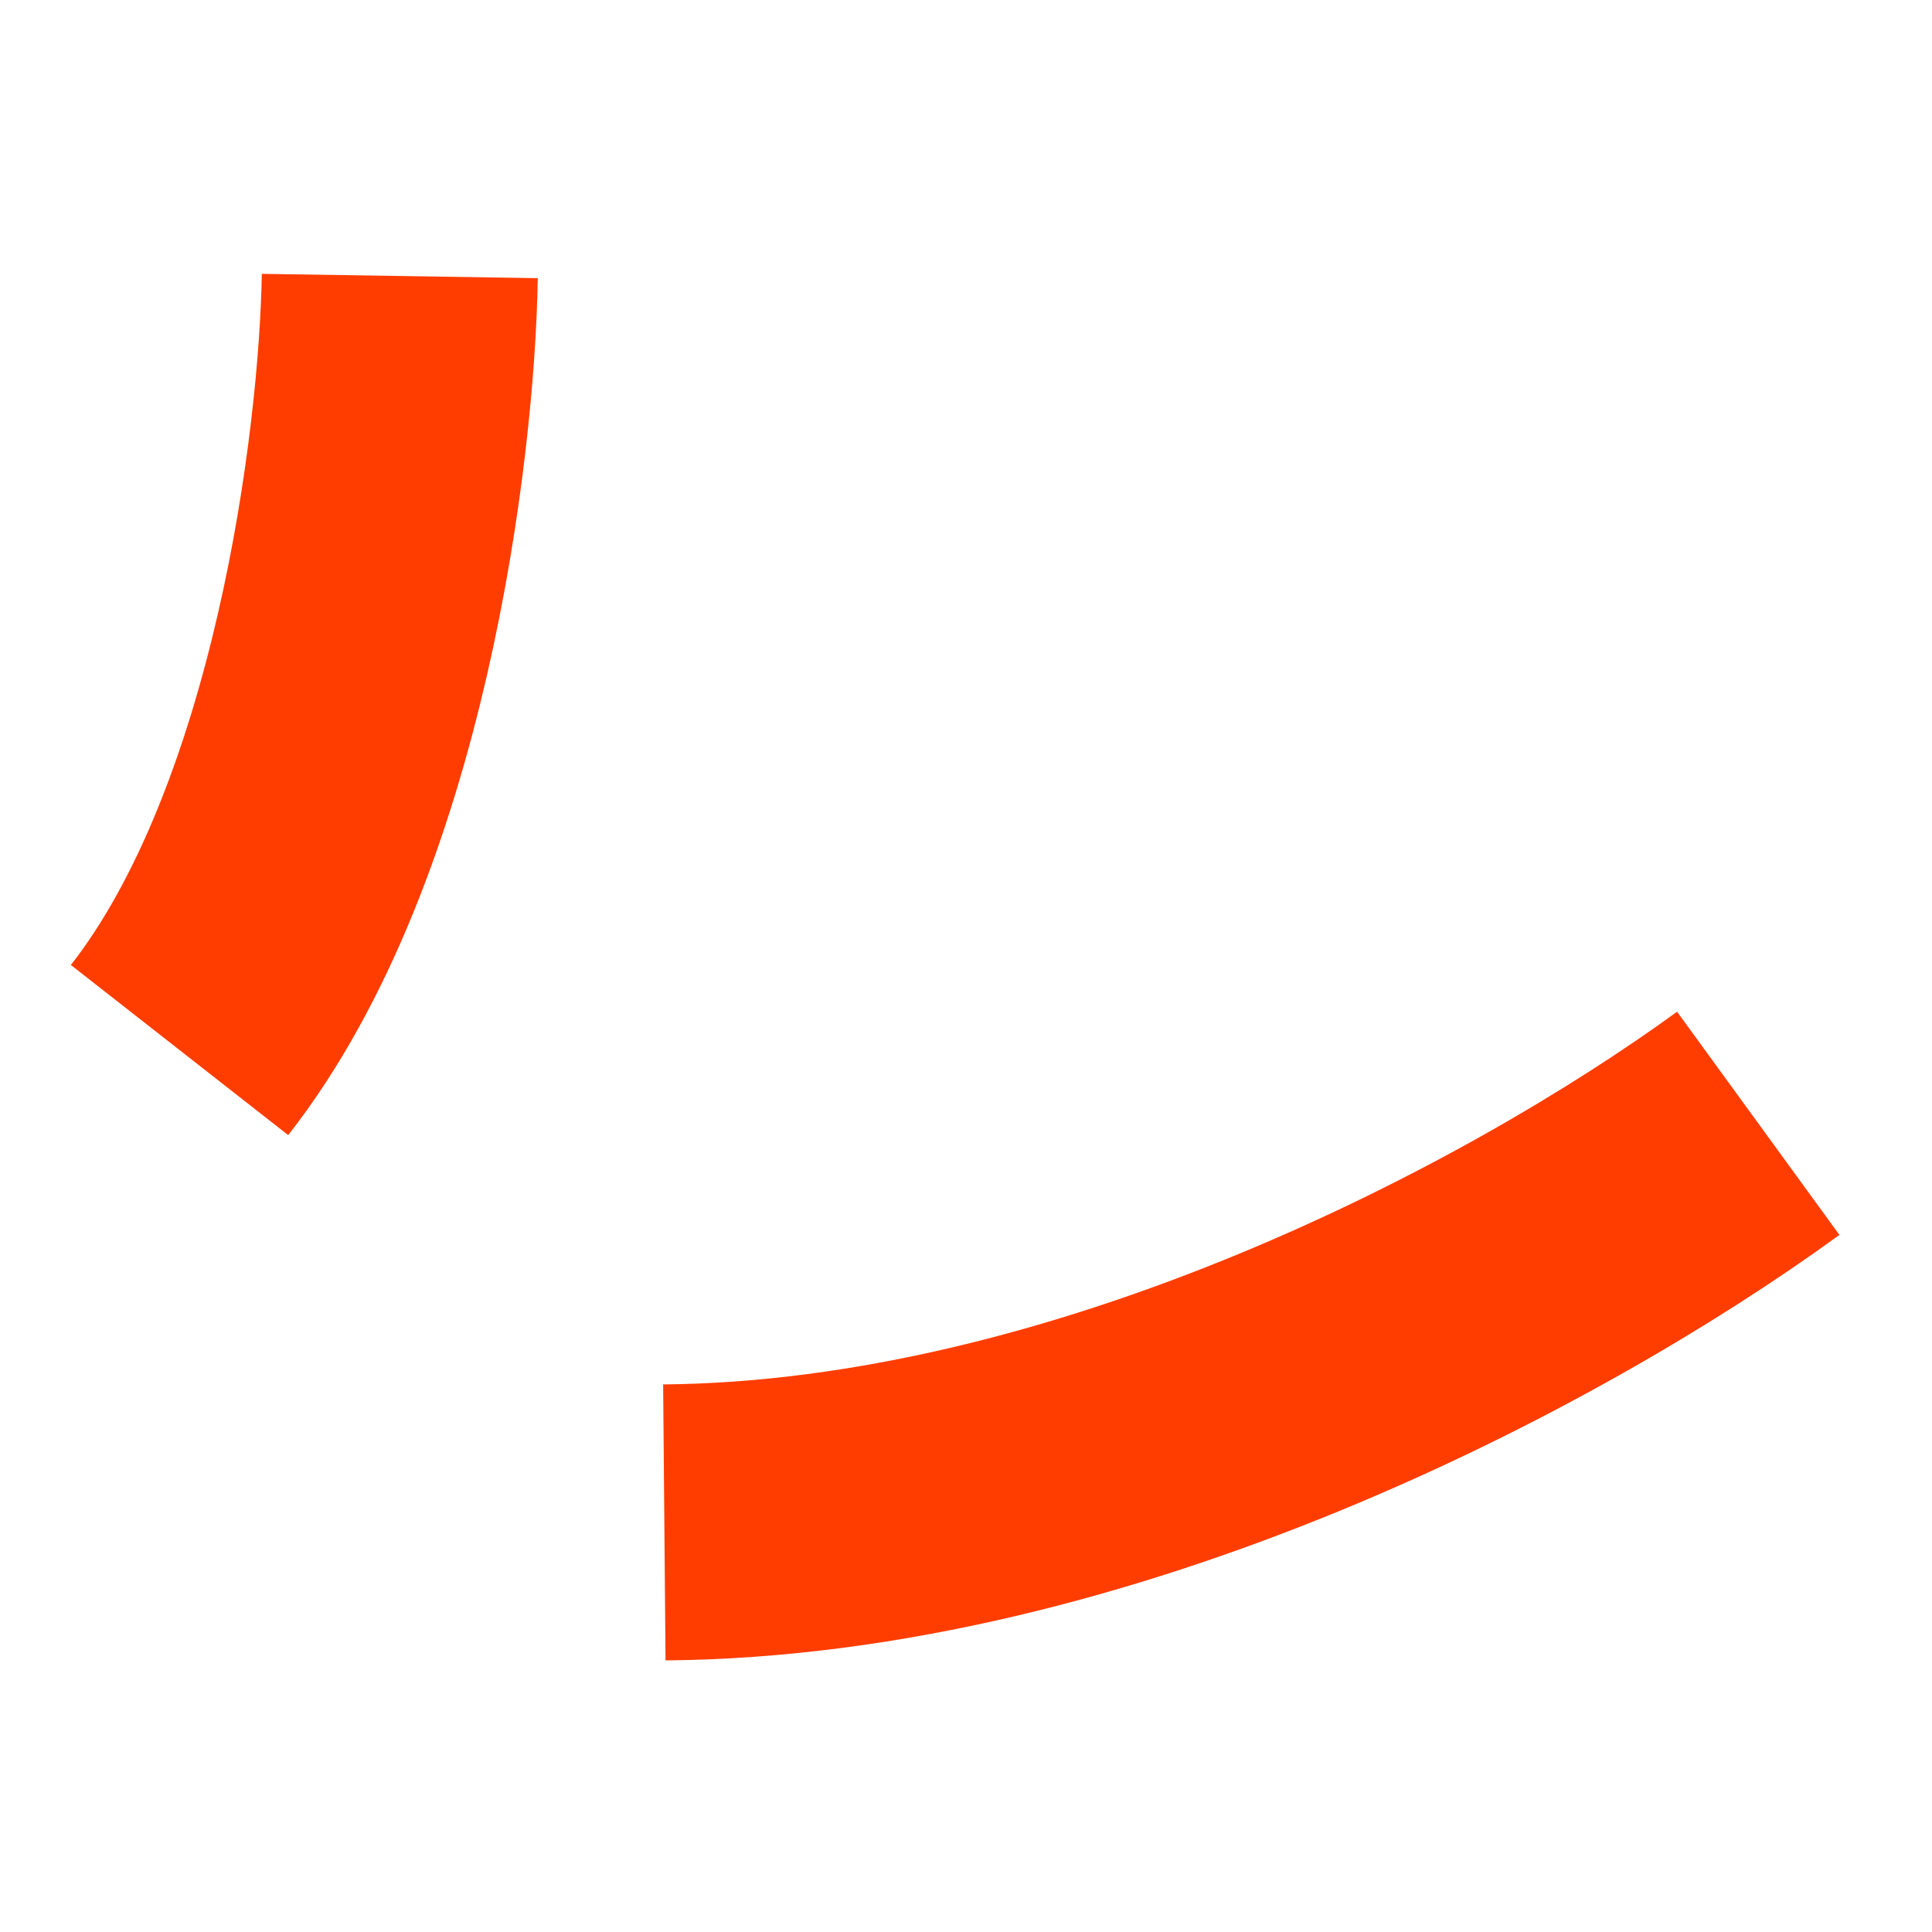
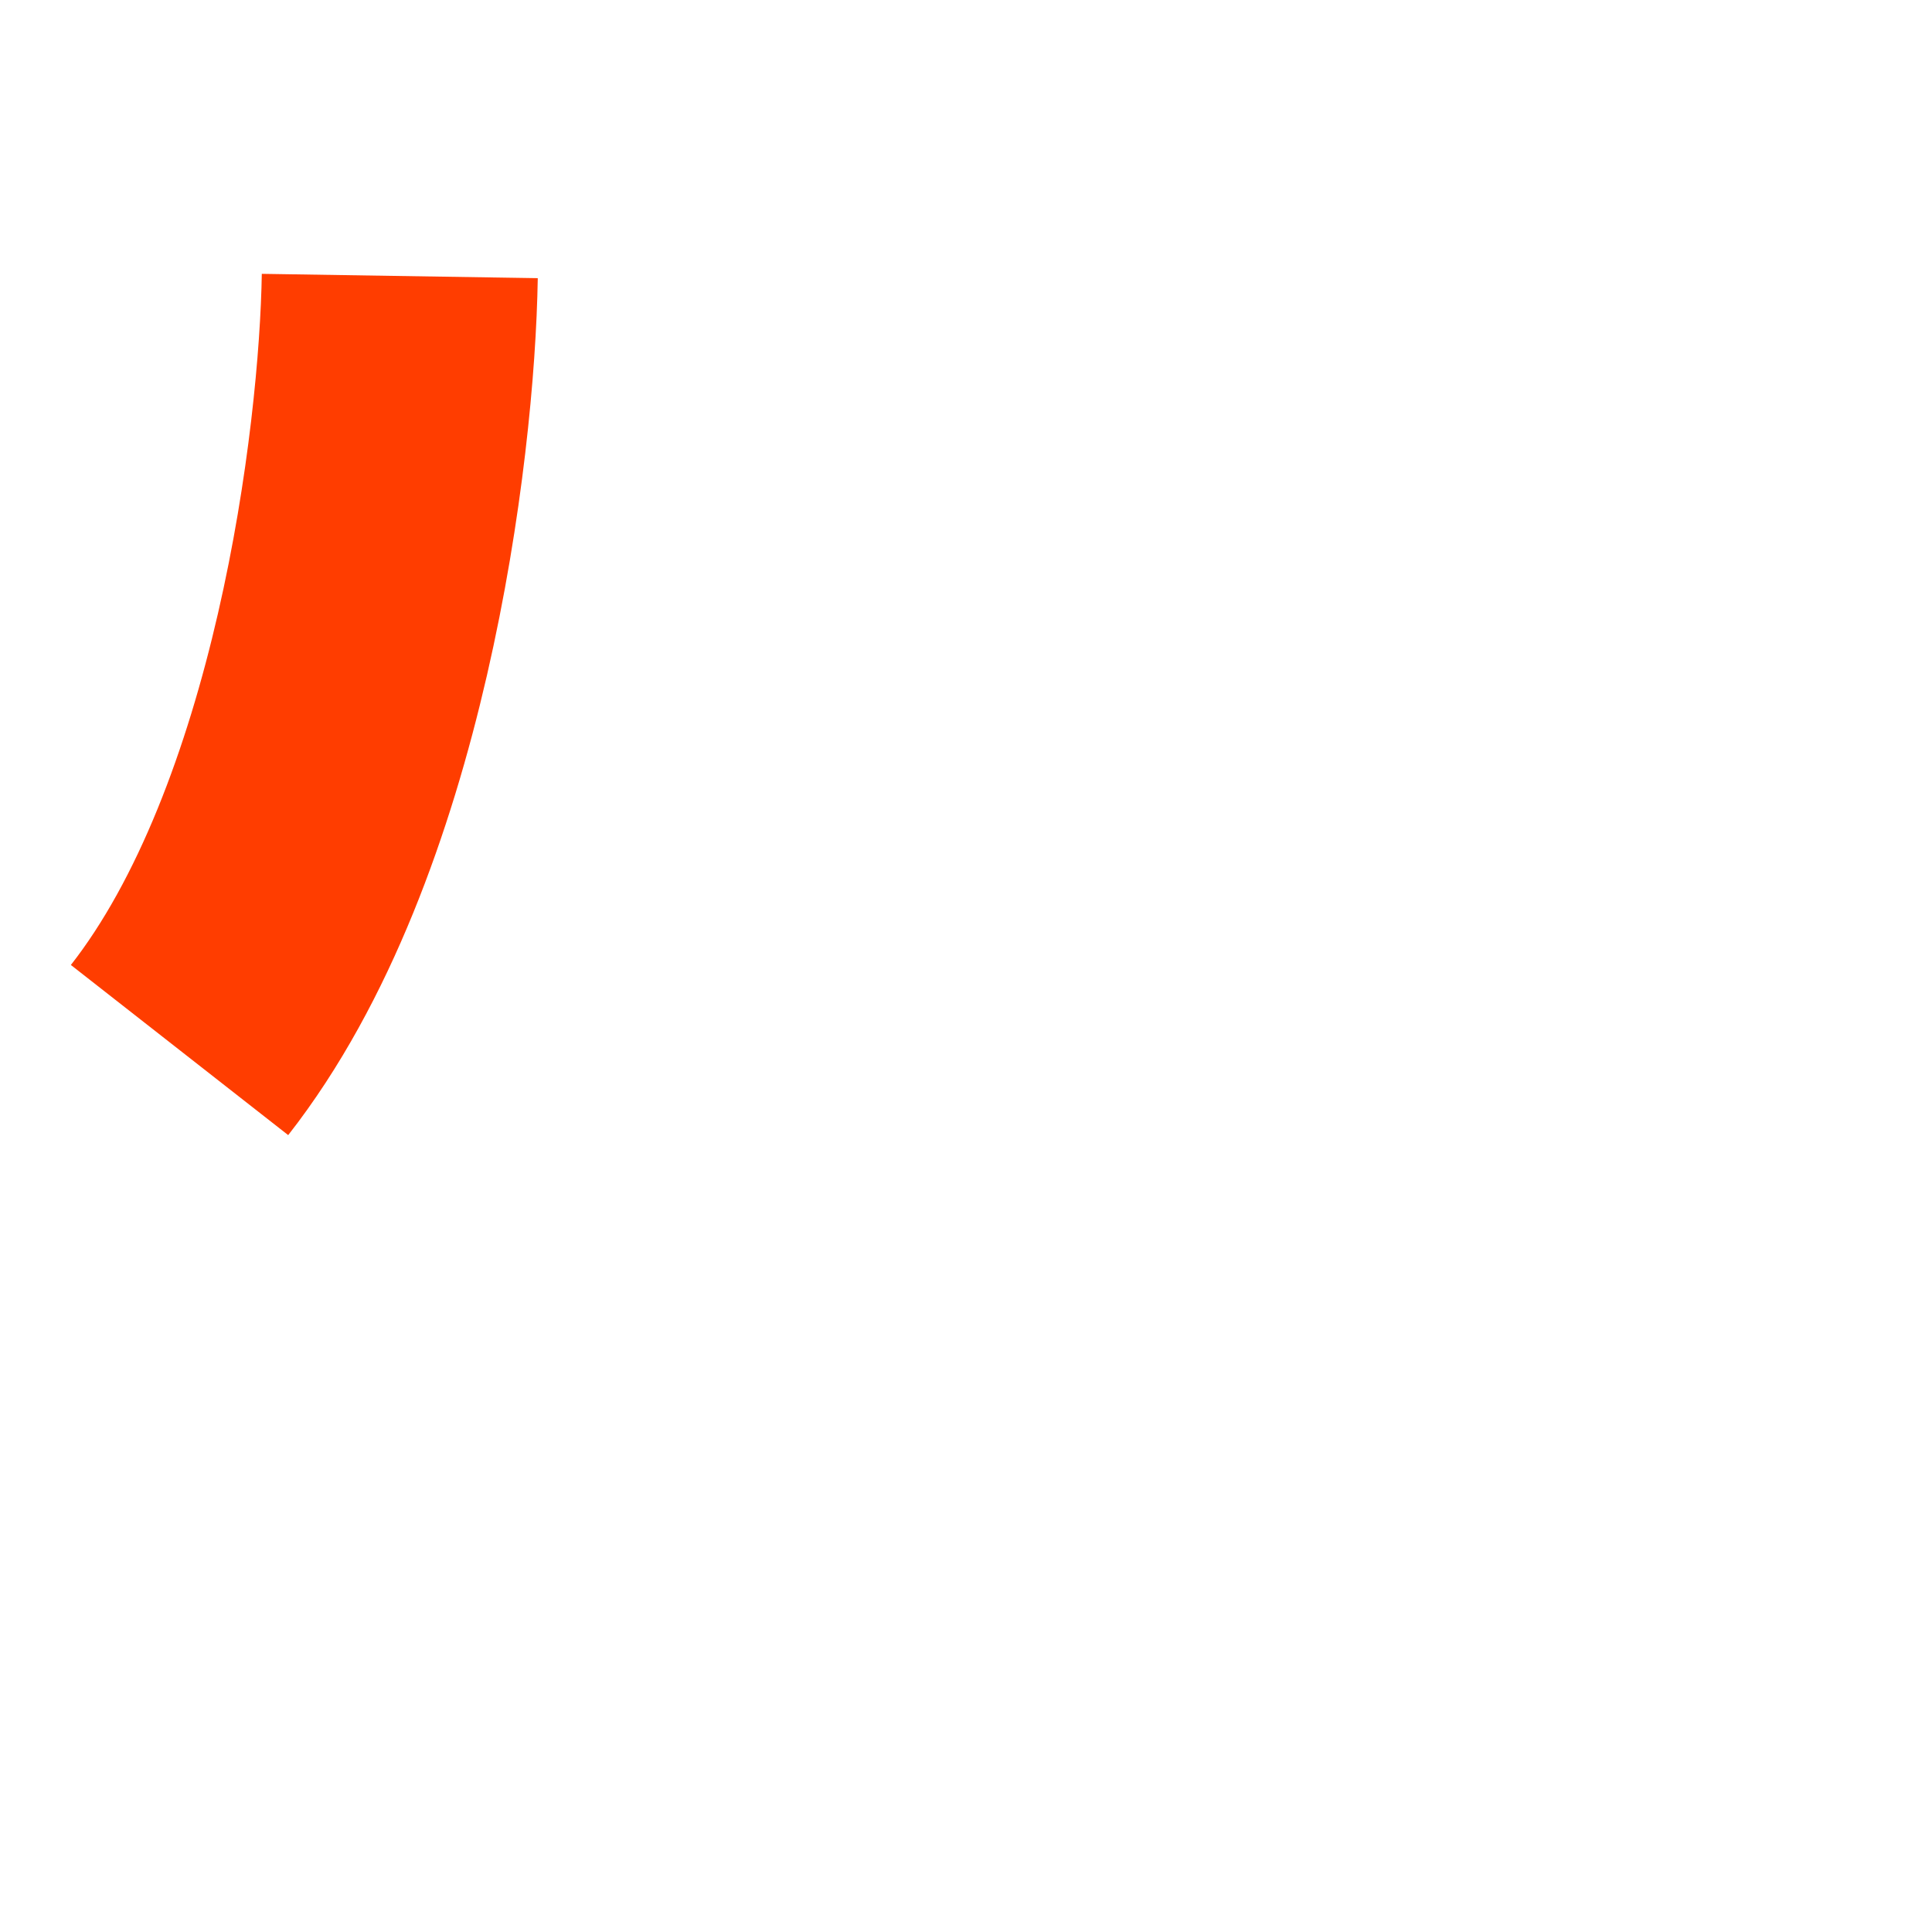
<svg xmlns="http://www.w3.org/2000/svg" width="14" height="14" viewBox="0 0 14 14" fill="none">
  <path d="M2.897 2C2.878 3.213 2.534 6.034 1.301 7.609" stroke="#FF3D00" stroke-width="2" />
-   <path d="M12.741 8.14C11.09 9.341 7.913 11.005 4.814 11.032" stroke="#FF3D00" stroke-width="2" />
</svg>